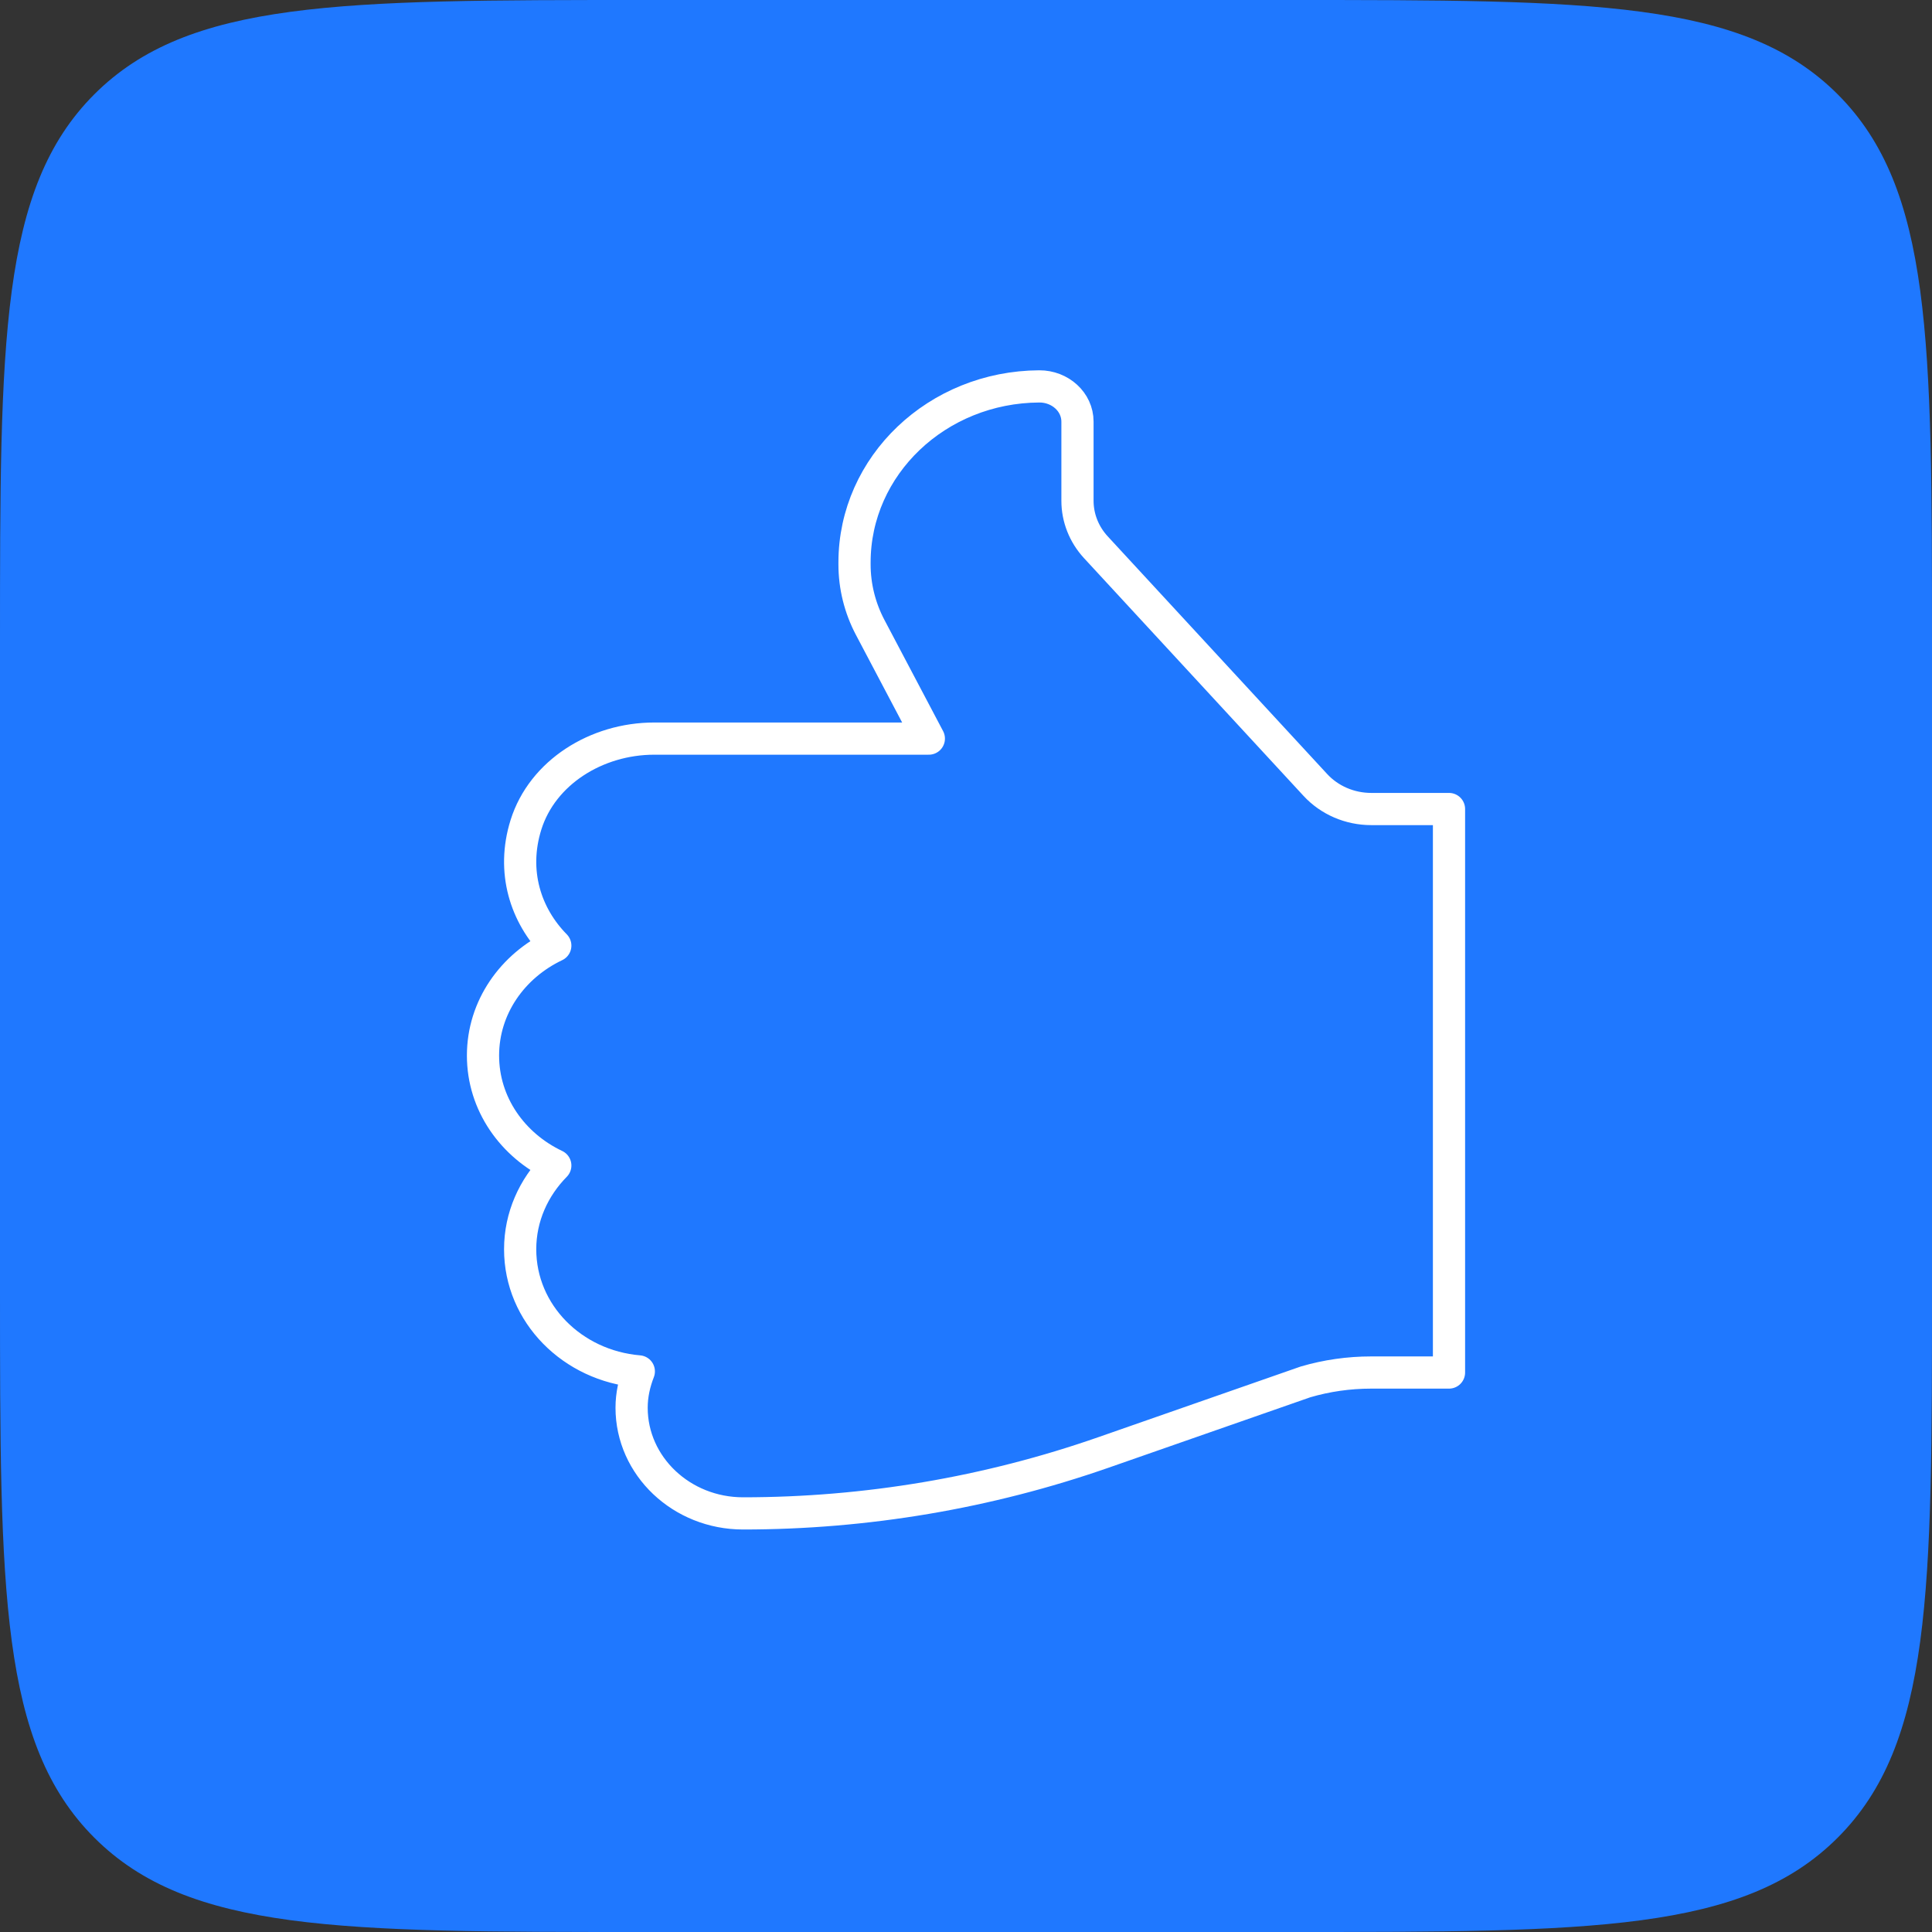
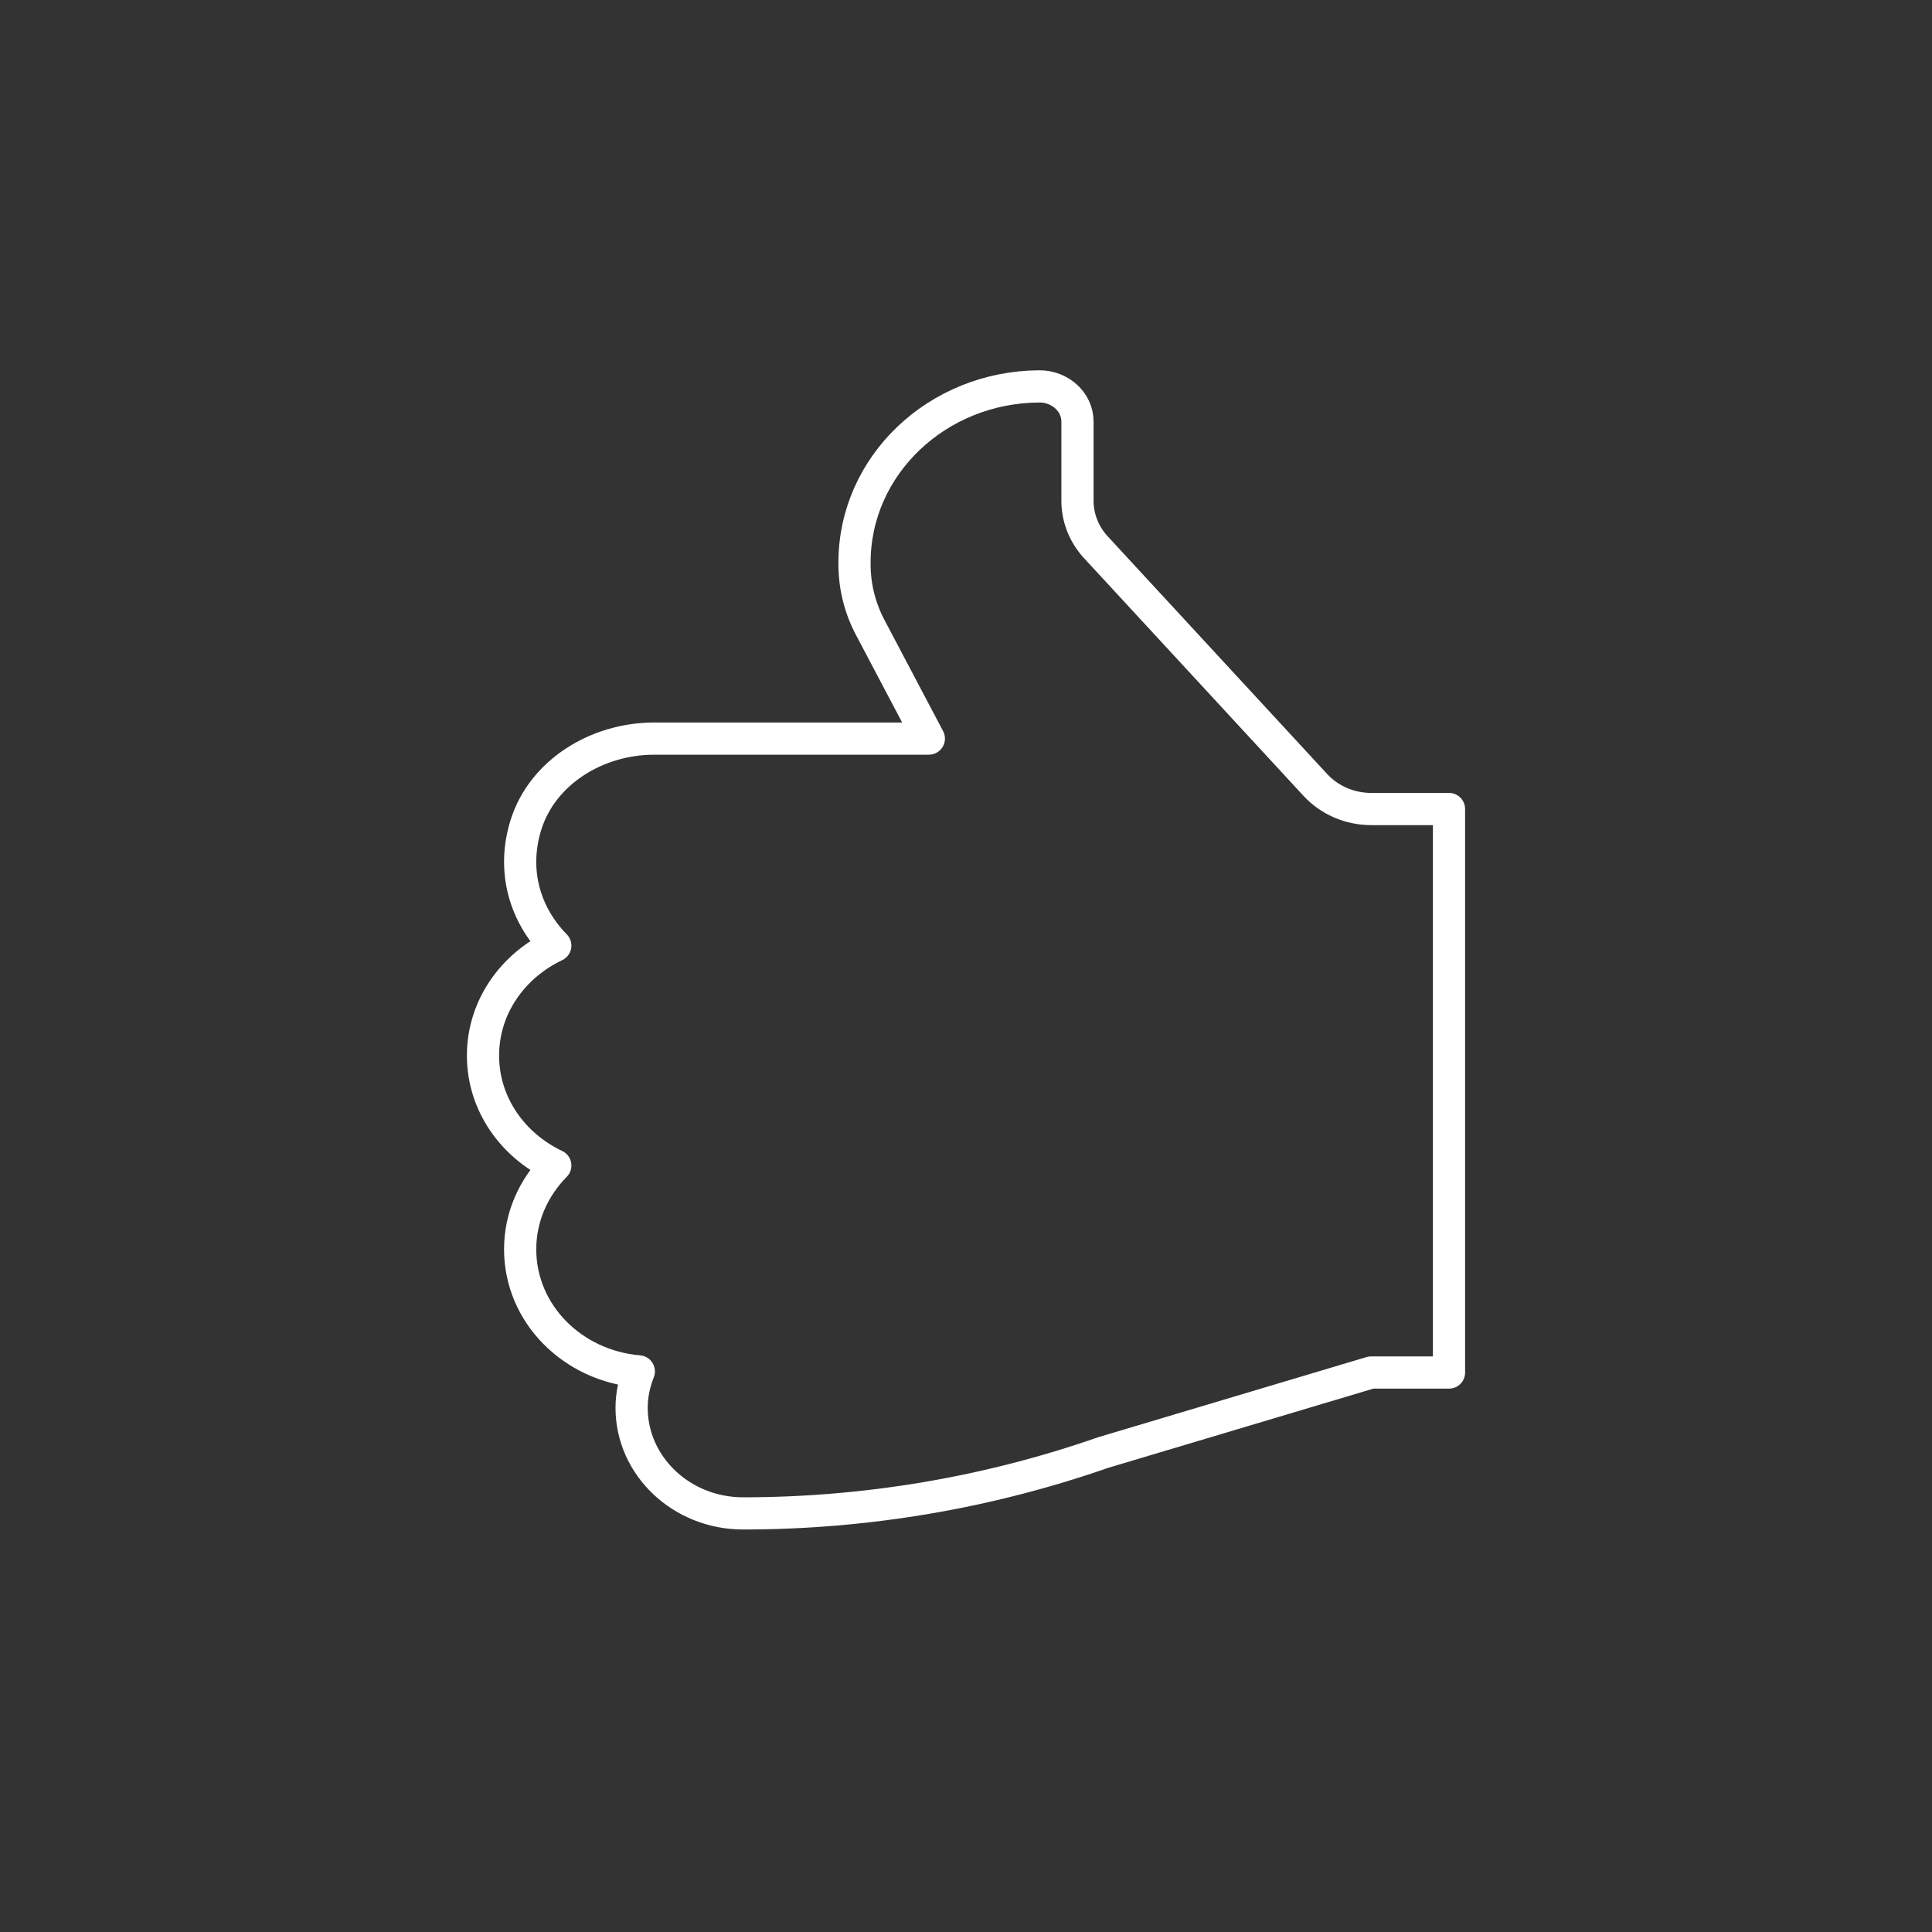
<svg xmlns="http://www.w3.org/2000/svg" width="60" height="60" viewBox="0 0 60 60" fill="none">
  <rect x="0" y="0" width="60" height="60" fill="#333333" stroke="none" />
-   <path d="M0 20C0 10.572 0 5.858 2.929 2.929C5.858 0 10.572 0 20 0H40C49.428 0 54.142 0 57.071 2.929C60 5.858 60 10.572 60 20V40C60 49.428 60 54.142 57.071 57.071C54.142 60 49.428 60 40 60H20C10.572 60 5.858 60 2.929 57.071C0 54.142 0 49.428 0 40V20Z" fill="#1F78FF" />
-   <path fill-rule="evenodd" clip-rule="evenodd" d="M15 32.781C15 31.281 15.918 29.997 17.245 29.367C16.325 28.433 15.879 27.07 16.334 25.615C16.844 23.988 18.526 22.938 20.317 22.938H26.538H28.846L27.025 19.486C26.705 18.88 26.538 18.208 26.538 17.528V17.469C26.538 14.457 29.105 12.015 32.278 12C32.924 11.998 33.462 12.483 33.462 13.094V15.553C33.462 16.082 33.665 16.596 34.032 16.994L40.849 24.377C41.287 24.852 41.919 25.125 42.586 25.125H45V42.625H42.579C41.889 42.625 41.202 42.723 40.544 42.916L34.26 45.11C30.678 46.359 26.892 47 23.077 47C21.166 47 19.615 45.53 19.615 43.719C19.615 43.321 19.701 42.944 19.839 42.59C17.776 42.417 16.154 40.796 16.154 38.797C16.154 37.788 16.574 36.878 17.245 36.196C15.918 35.566 15 34.282 15 32.781Z" stroke="white" stroke-linecap="round" stroke-linejoin="round" />
+   <path fill-rule="evenodd" clip-rule="evenodd" d="M15 32.781C15 31.281 15.918 29.997 17.245 29.367C16.325 28.433 15.879 27.07 16.334 25.615C16.844 23.988 18.526 22.938 20.317 22.938H26.538H28.846L27.025 19.486C26.705 18.88 26.538 18.208 26.538 17.528V17.469C26.538 14.457 29.105 12.015 32.278 12C32.924 11.998 33.462 12.483 33.462 13.094V15.553C33.462 16.082 33.665 16.596 34.032 16.994L40.849 24.377C41.287 24.852 41.919 25.125 42.586 25.125H45V42.625H42.579L34.26 45.11C30.678 46.359 26.892 47 23.077 47C21.166 47 19.615 45.53 19.615 43.719C19.615 43.321 19.701 42.944 19.839 42.59C17.776 42.417 16.154 40.796 16.154 38.797C16.154 37.788 16.574 36.878 17.245 36.196C15.918 35.566 15 34.282 15 32.781Z" stroke="white" stroke-linecap="round" stroke-linejoin="round" />
</svg>